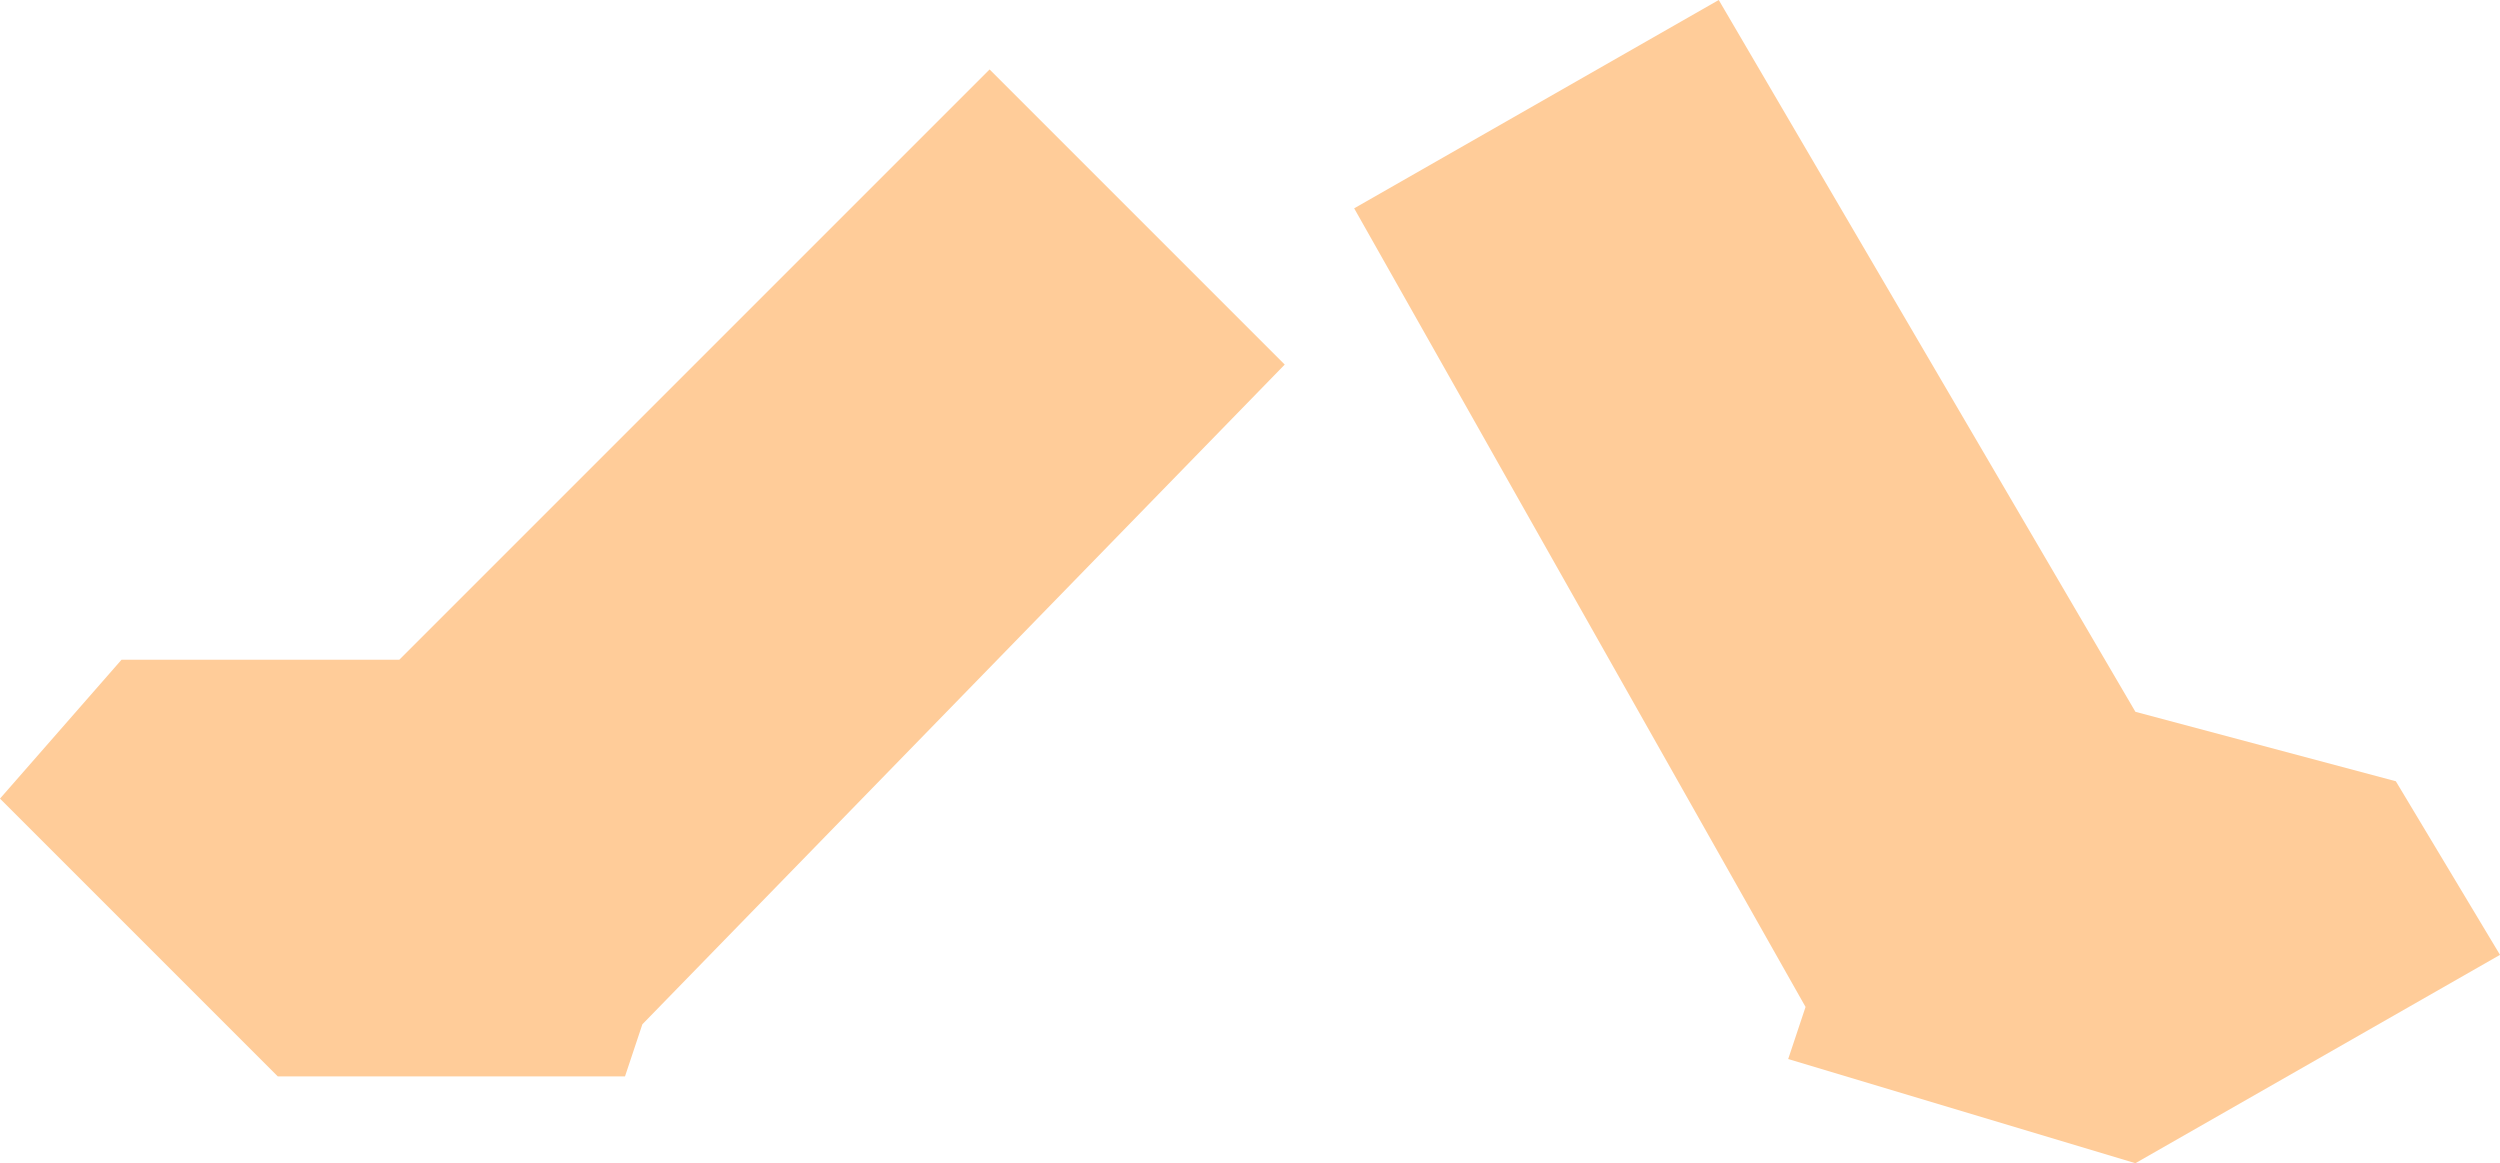
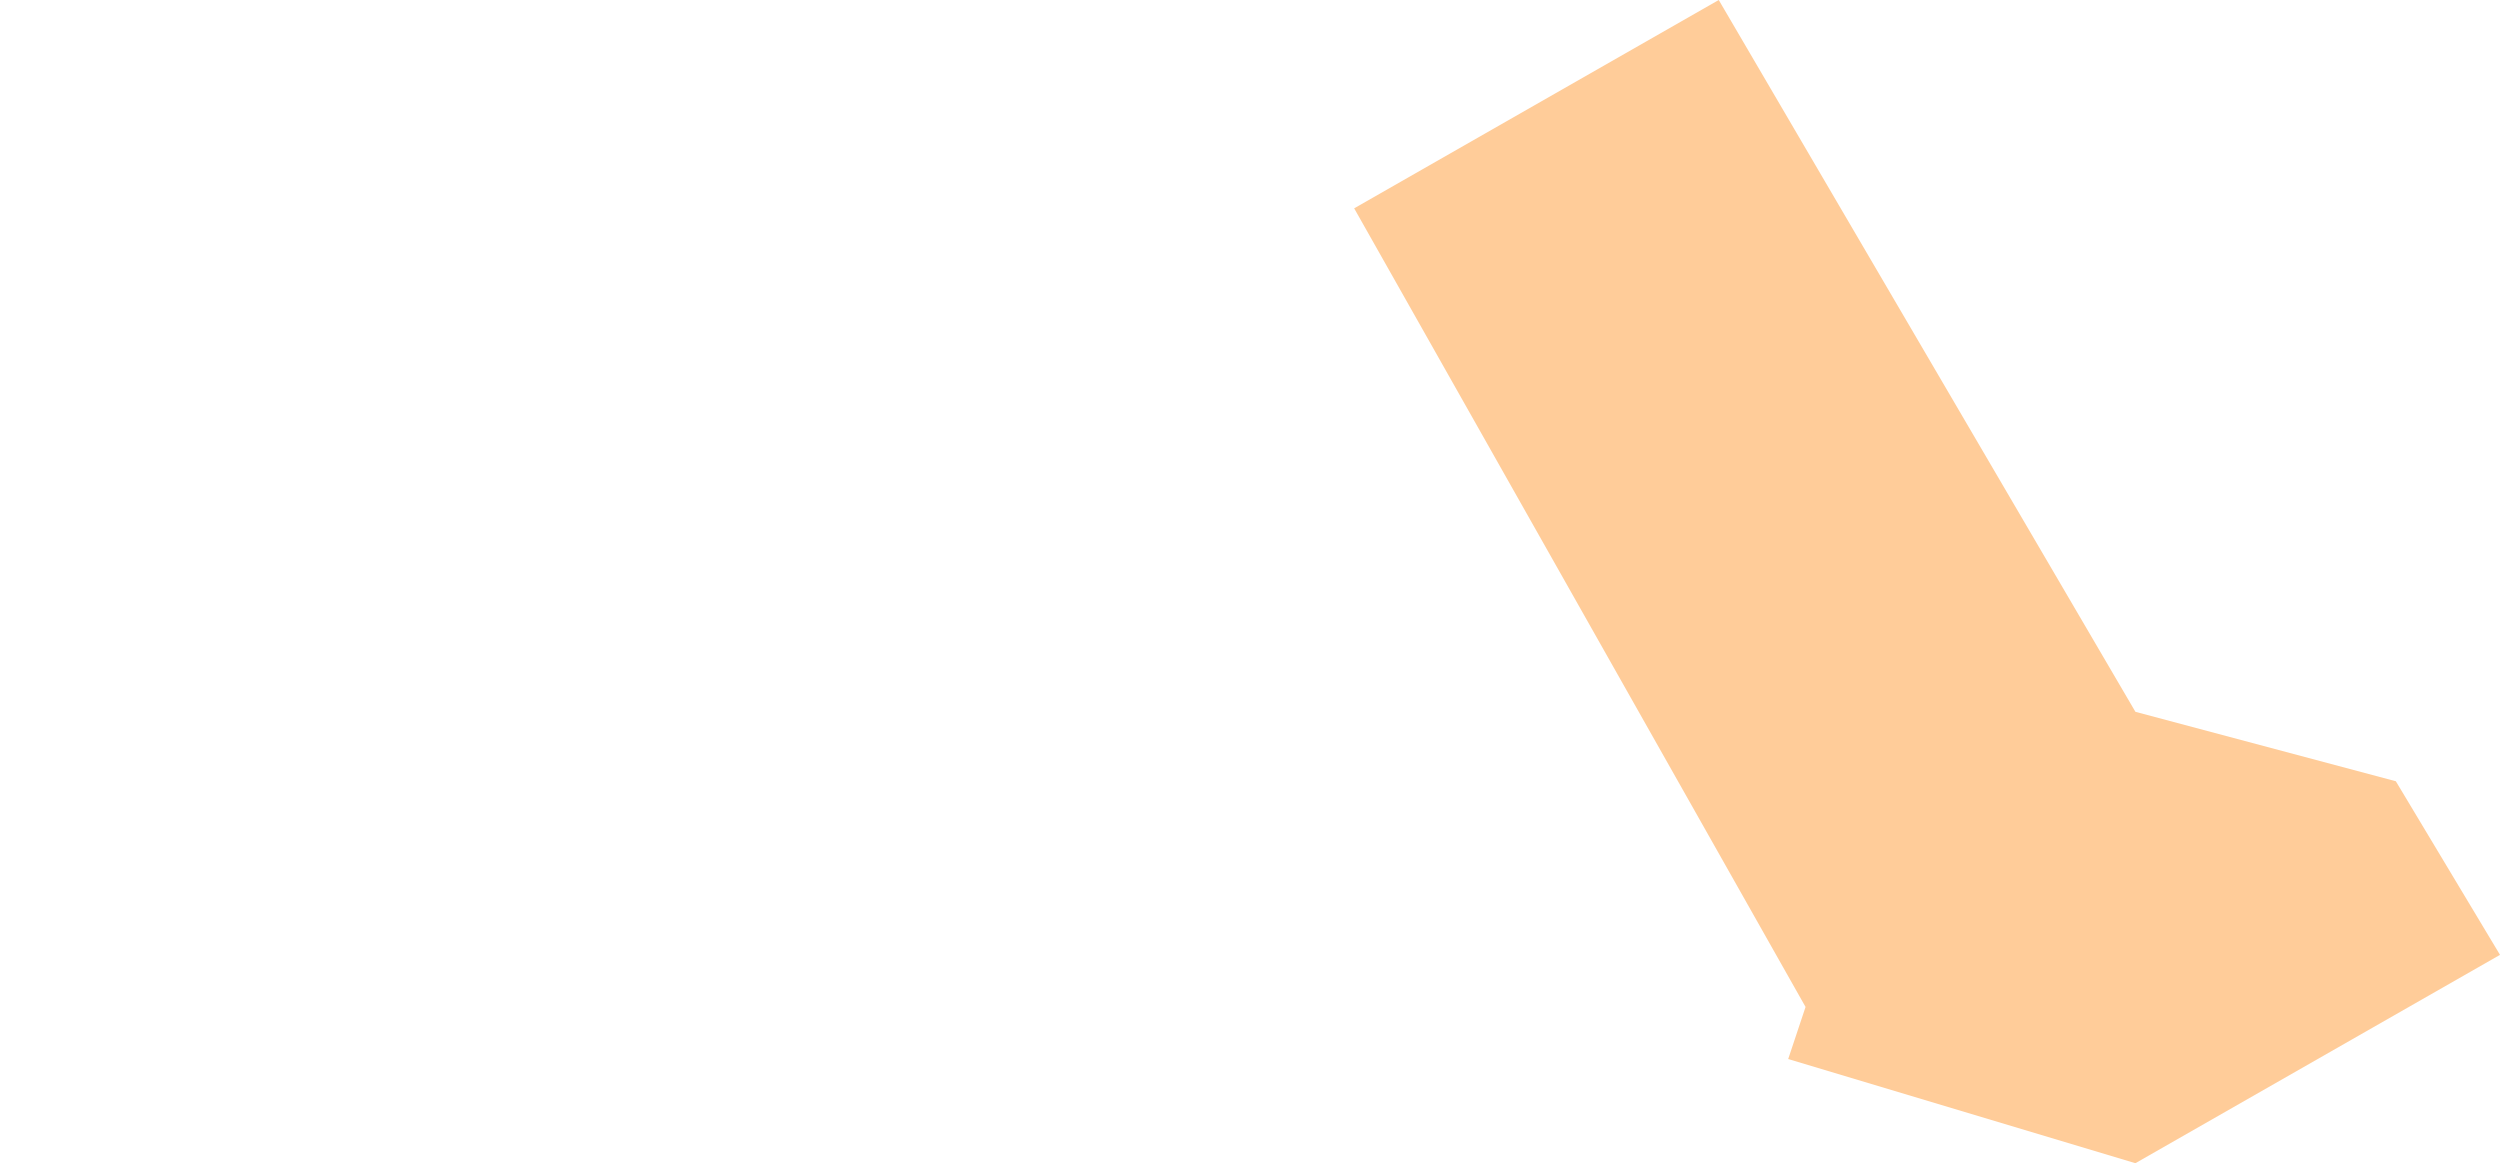
<svg xmlns="http://www.w3.org/2000/svg" height="3.35px" width="7.2px">
  <g transform="matrix(1.0, 0.0, 0.0, 1.0, 3.9, 1.7)">
-     <path d="M-0.2 -0.65 L-2.05 1.25 -2.1 1.4 -3.1 1.4 -3.9 0.6 -3.55 0.2 -2.75 0.2 -1.05 -1.5 -0.2 -0.65" fill="#ffcc99" fill-rule="evenodd" stroke="none" />
    <path d="M1.25 1.35 L1.3 1.2 0.0 -1.1 1.05 -1.7 2.25 0.35 3.0 0.55 3.3 1.05 2.25 1.65 1.25 1.35" fill="#ffcc99" fill-rule="evenodd" stroke="none" />
  </g>
</svg>